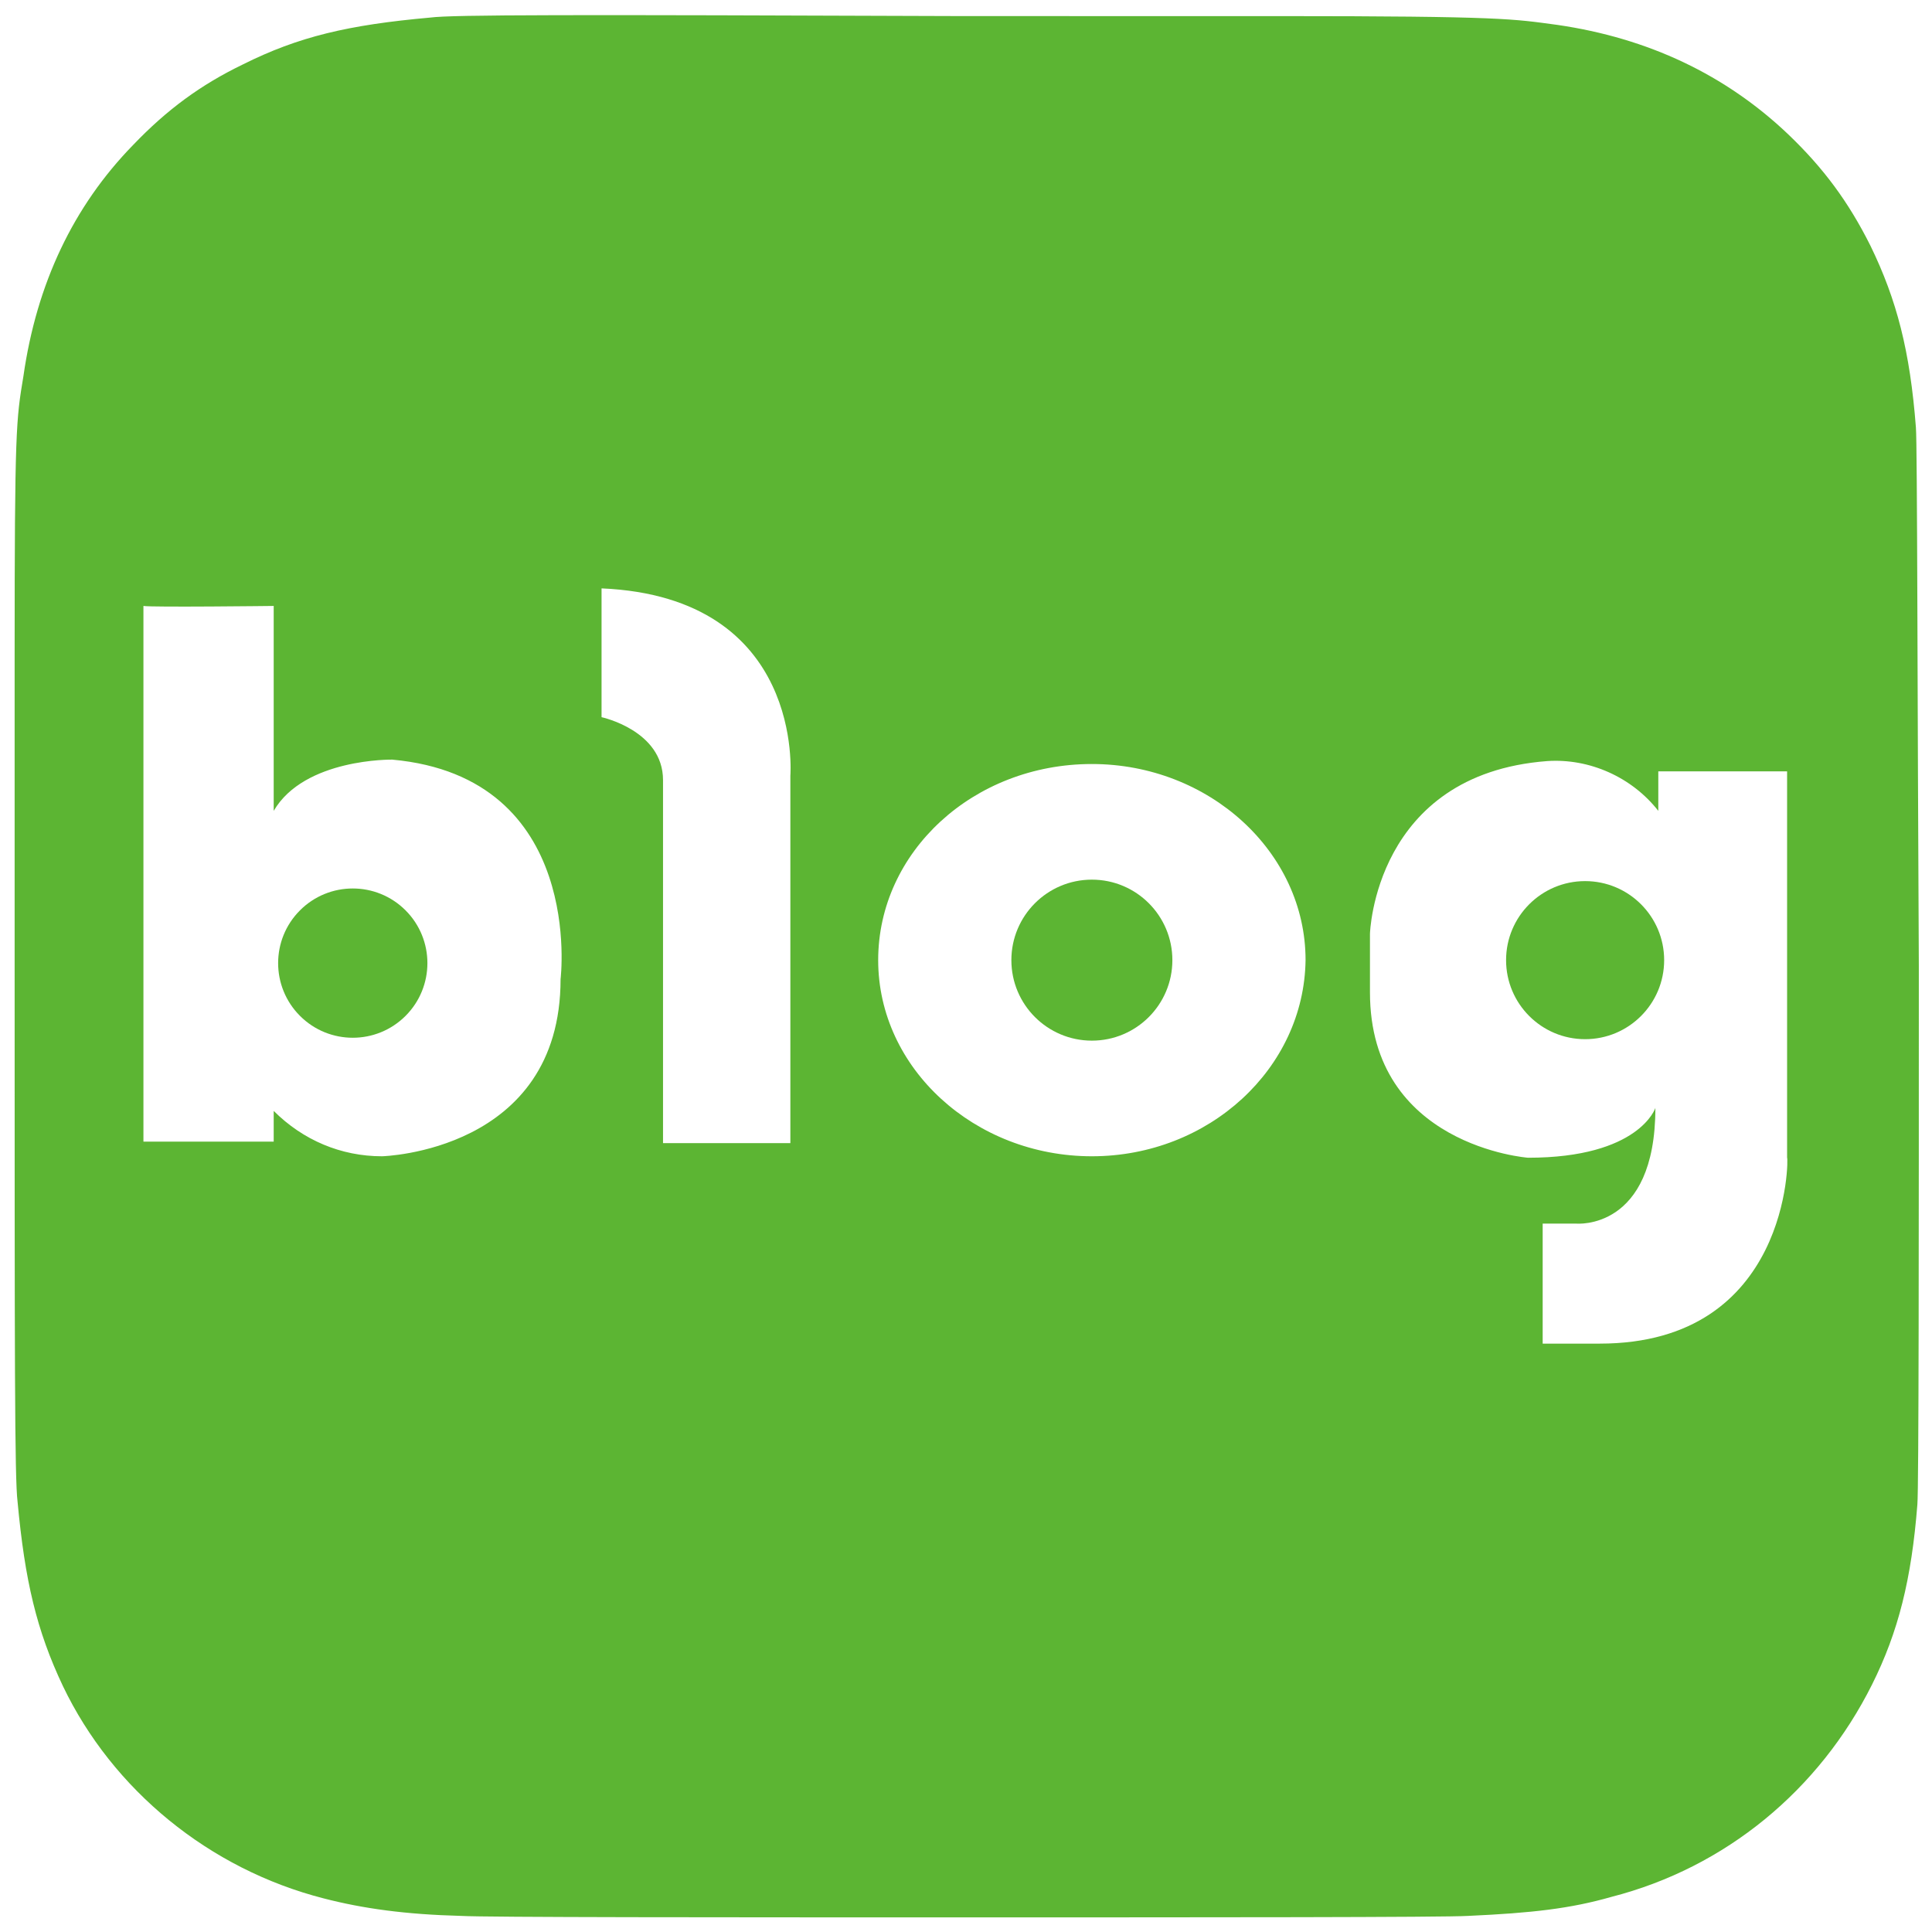
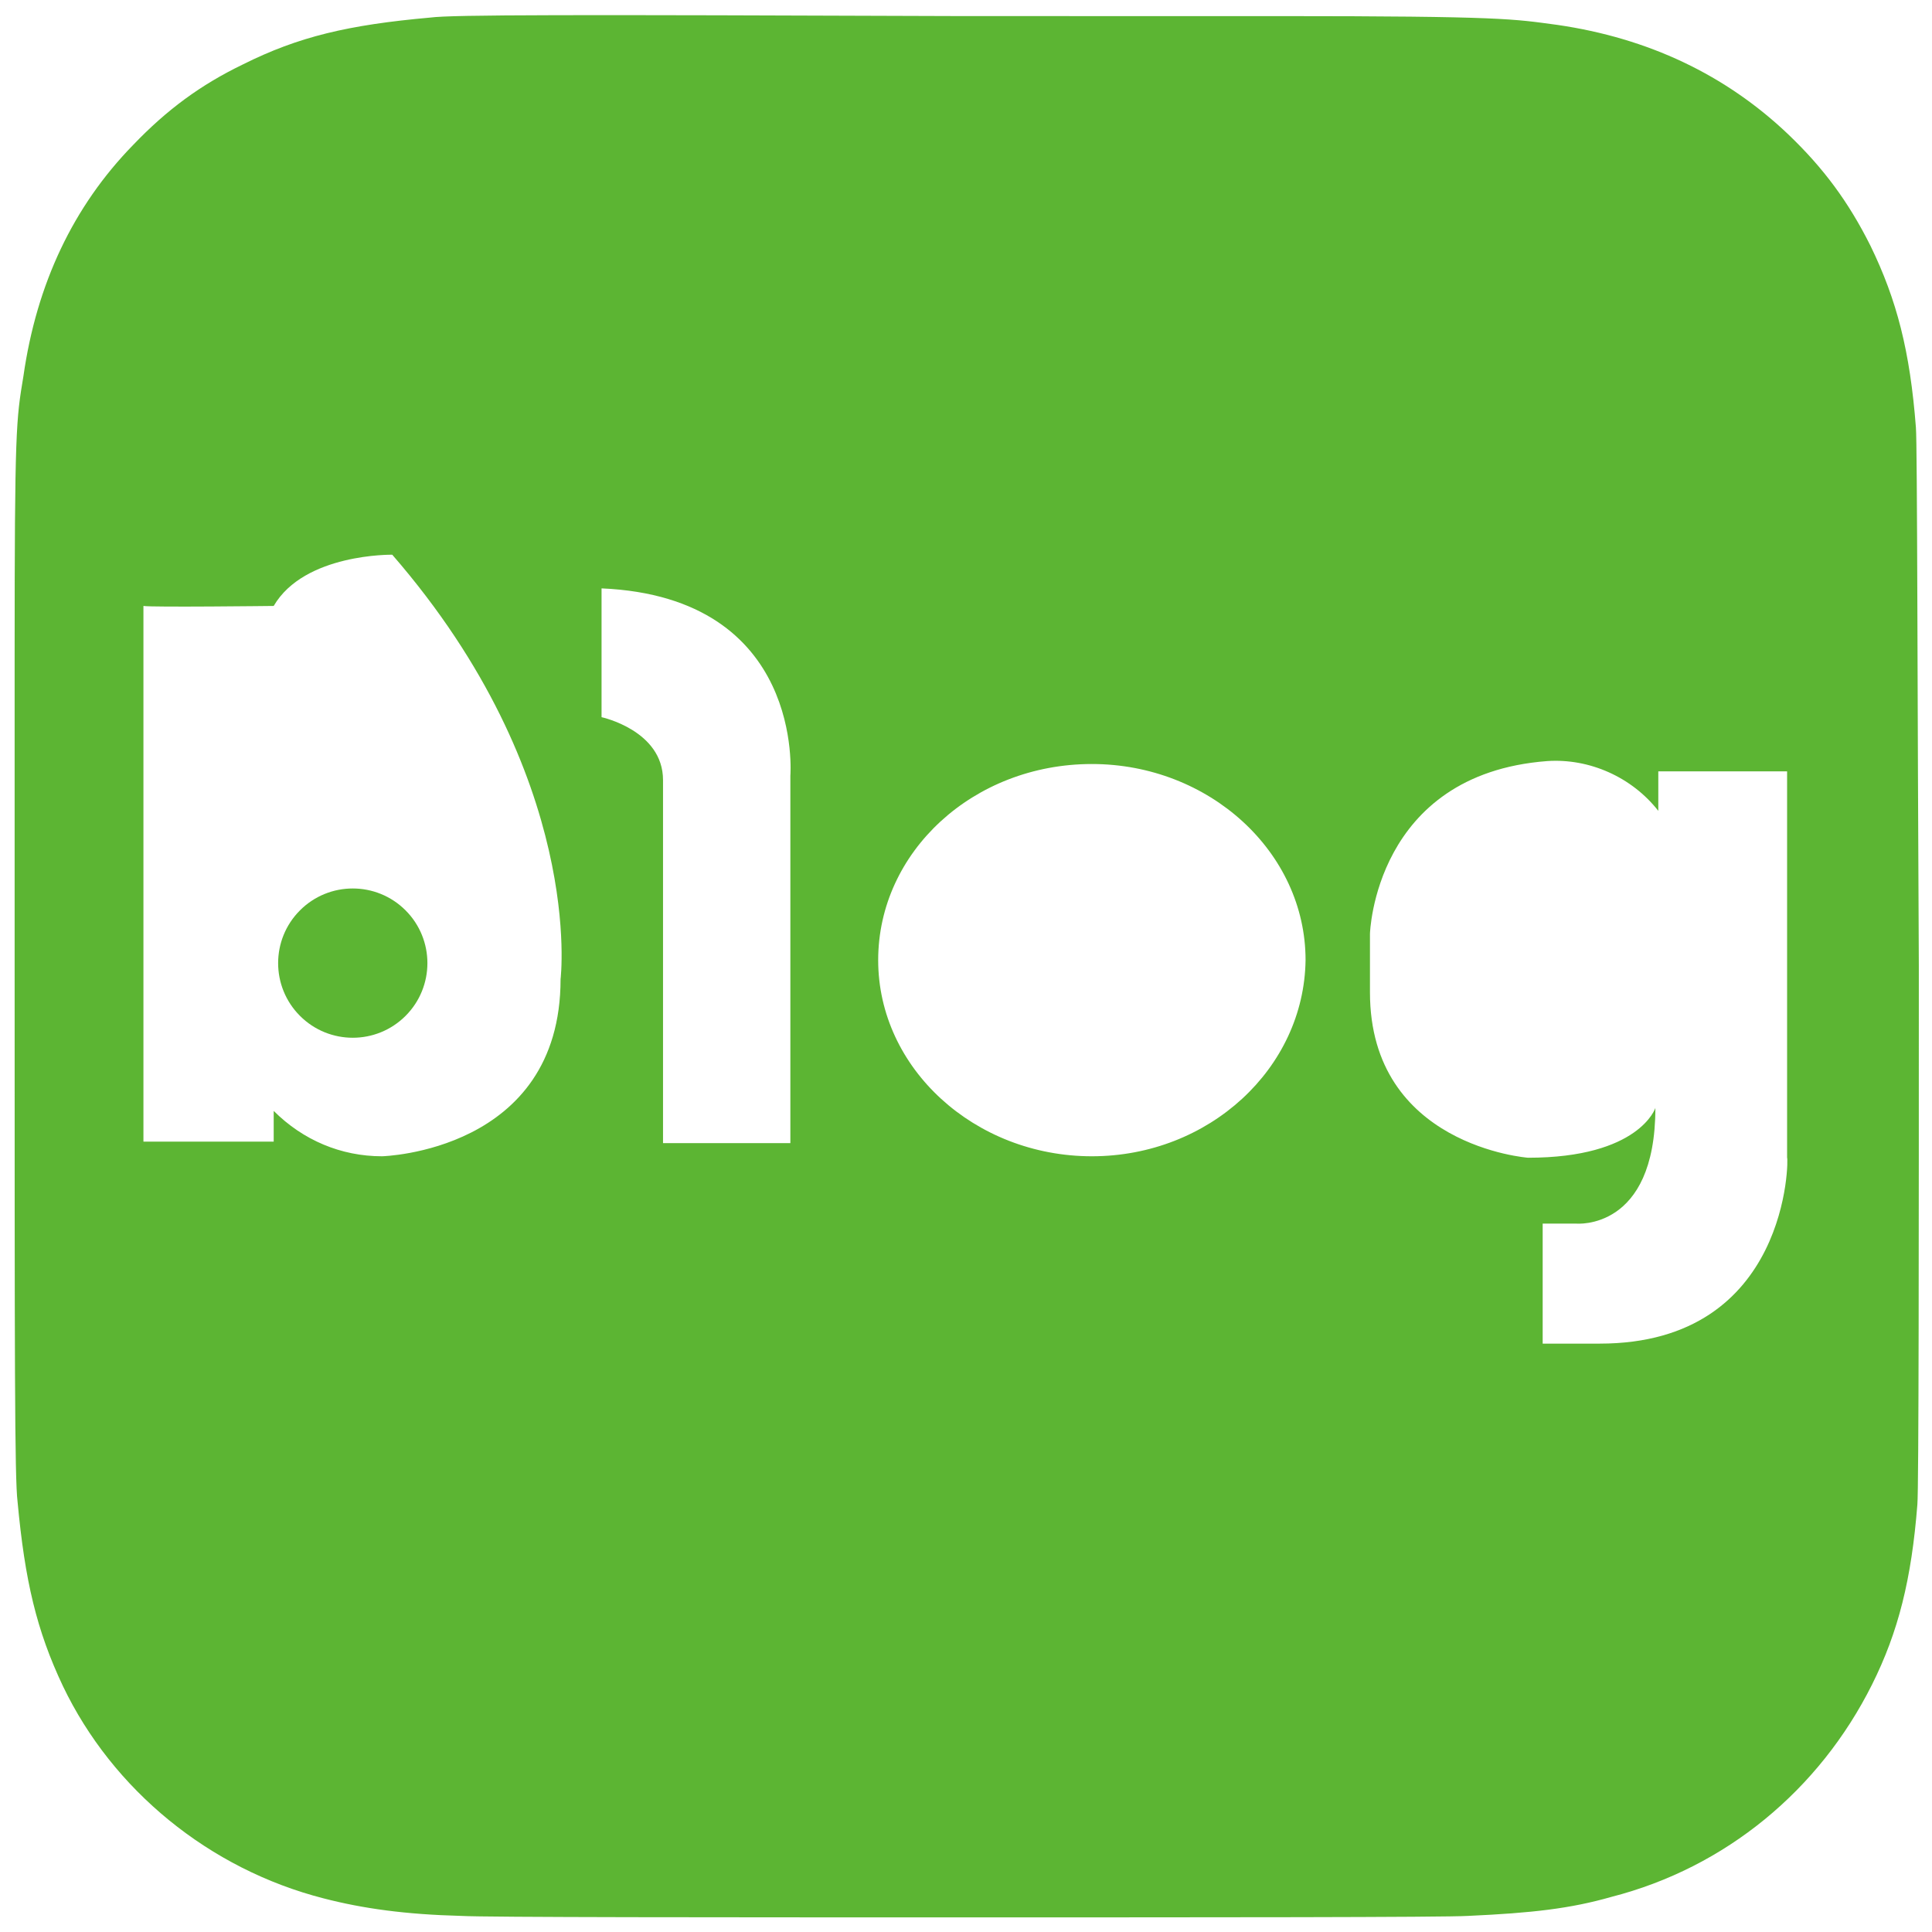
<svg xmlns="http://www.w3.org/2000/svg" version="1.1" id="Layer_1" x="0px" y="0px" viewBox="0 0 132 132" style="enable-background:new 0 0 132 132;" xml:space="preserve">
  <style type="text/css">
	.st0{fill:#5CB533;}
</style>
  <g>
-     <circle class="st0" cx="74.6" cy="65.6" r="5.5" />
-     <circle class="st0" cx="108.3" cy="65.6" r="5.4" />
    <ellipse transform="matrix(0.707 -0.707 0.707 0.707 -39.457 36.321)" class="st0" cx="24.1" cy="65.8" rx="5.1" ry="5.1" />
-     <path class="st0" d="M130.9,29.2c-0.4-5.2-1.3-8.7-3.1-12.4c-1.5-3-3.2-5.3-5.6-7.6c-4.3-4.1-9.6-6.6-15.8-7.5   c-3-0.4-3.6-0.6-19.2-0.6H66C38.9,1,30.9,1,29.4,1.2c-5.6,0.5-9,1.3-12.8,3.2c-2.9,1.4-5.2,3.1-7.5,5.5C5,14.1,2.5,19.4,1.6,25.7   C1.1,28.7,1,29.3,1,44.8C1,50,1,56.8,1,66c0,27.1,0,35,0.2,36.6c0.5,5.4,1.3,8.8,3.1,12.6c3.4,7.1,10,12.5,17.8,14.5   c2.7,0.7,5.6,1.1,9.4,1.2c1.6,0.1,18,0.1,34.4,0.1s32.8,0,34.4-0.1c4.4-0.2,7-0.5,9.8-1.3c7.8-2,14.2-7.3,17.8-14.5   c1.8-3.6,2.7-7.2,3.1-12.3c0.1-1.1,0.1-19,0.1-36.8C131,48.1,131,30.3,130.9,29.2z M38.3,66.9C38.3,78.7,26.1,79,26.1,79   c-2.8,0-5.4-1.1-7.4-3.1V78H9.8V41.4c0.5,0.1,8.9,0,8.9,0v14c2.1-3.6,8.1-3.5,8.1-3.5C40,53.1,38.3,66.9,38.3,66.9z M54,53v25.1   h-8.7V53.3c0-3.4-4.2-4.3-4.2-4.3v-8.8C55,40.8,54,53,54,53z M74.6,79L74.6,79c-8,0-14.6-6-14.6-13.4c0-7.4,6.5-13.4,14.6-13.4   c8,0,14.6,6,14.6,13.4C89.1,73,82.6,79,74.6,79z M109.3,91.8h-3.9v-8.2h2.3c0,0,5.4,0.5,5.4-7.9c0,0-1.1,3.4-8.7,3.4   c0,0-10.8-0.8-10.8-11.3v-4c0,0,0.3-10.9,12.1-11.8c2.9-0.2,5.8,1.1,7.6,3.4v-2.7h8.8l0,26.4C122.2,79,122.3,91.8,109.3,91.8z" />
+     <path class="st0" d="M130.9,29.2c-0.4-5.2-1.3-8.7-3.1-12.4c-1.5-3-3.2-5.3-5.6-7.6c-4.3-4.1-9.6-6.6-15.8-7.5   c-3-0.4-3.6-0.6-19.2-0.6H66C38.9,1,30.9,1,29.4,1.2c-5.6,0.5-9,1.3-12.8,3.2c-2.9,1.4-5.2,3.1-7.5,5.5C5,14.1,2.5,19.4,1.6,25.7   C1.1,28.7,1,29.3,1,44.8C1,50,1,56.8,1,66c0,27.1,0,35,0.2,36.6c0.5,5.4,1.3,8.8,3.1,12.6c3.4,7.1,10,12.5,17.8,14.5   c2.7,0.7,5.6,1.1,9.4,1.2c1.6,0.1,18,0.1,34.4,0.1s32.8,0,34.4-0.1c4.4-0.2,7-0.5,9.8-1.3c7.8-2,14.2-7.3,17.8-14.5   c1.8-3.6,2.7-7.2,3.1-12.3c0.1-1.1,0.1-19,0.1-36.8C131,48.1,131,30.3,130.9,29.2z M38.3,66.9C38.3,78.7,26.1,79,26.1,79   c-2.8,0-5.4-1.1-7.4-3.1V78H9.8V41.4c0.5,0.1,8.9,0,8.9,0c2.1-3.6,8.1-3.5,8.1-3.5C40,53.1,38.3,66.9,38.3,66.9z M54,53v25.1   h-8.7V53.3c0-3.4-4.2-4.3-4.2-4.3v-8.8C55,40.8,54,53,54,53z M74.6,79L74.6,79c-8,0-14.6-6-14.6-13.4c0-7.4,6.5-13.4,14.6-13.4   c8,0,14.6,6,14.6,13.4C89.1,73,82.6,79,74.6,79z M109.3,91.8h-3.9v-8.2h2.3c0,0,5.4,0.5,5.4-7.9c0,0-1.1,3.4-8.7,3.4   c0,0-10.8-0.8-10.8-11.3v-4c0,0,0.3-10.9,12.1-11.8c2.9-0.2,5.8,1.1,7.6,3.4v-2.7h8.8l0,26.4C122.2,79,122.3,91.8,109.3,91.8z" />
  </g>
</svg>